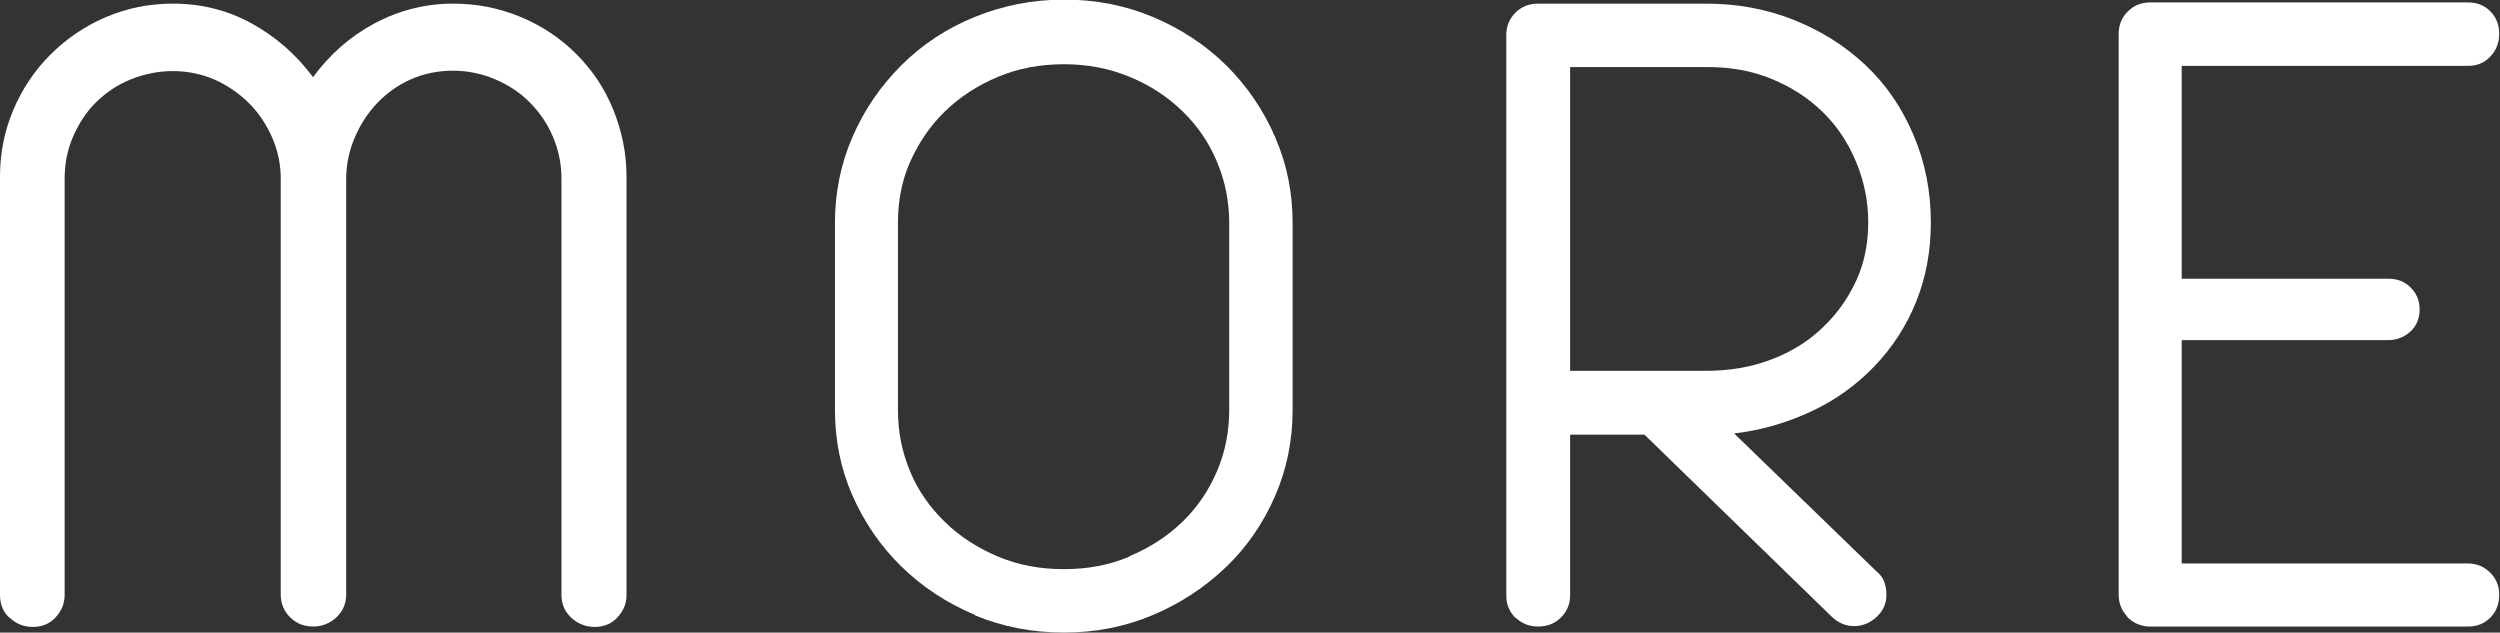
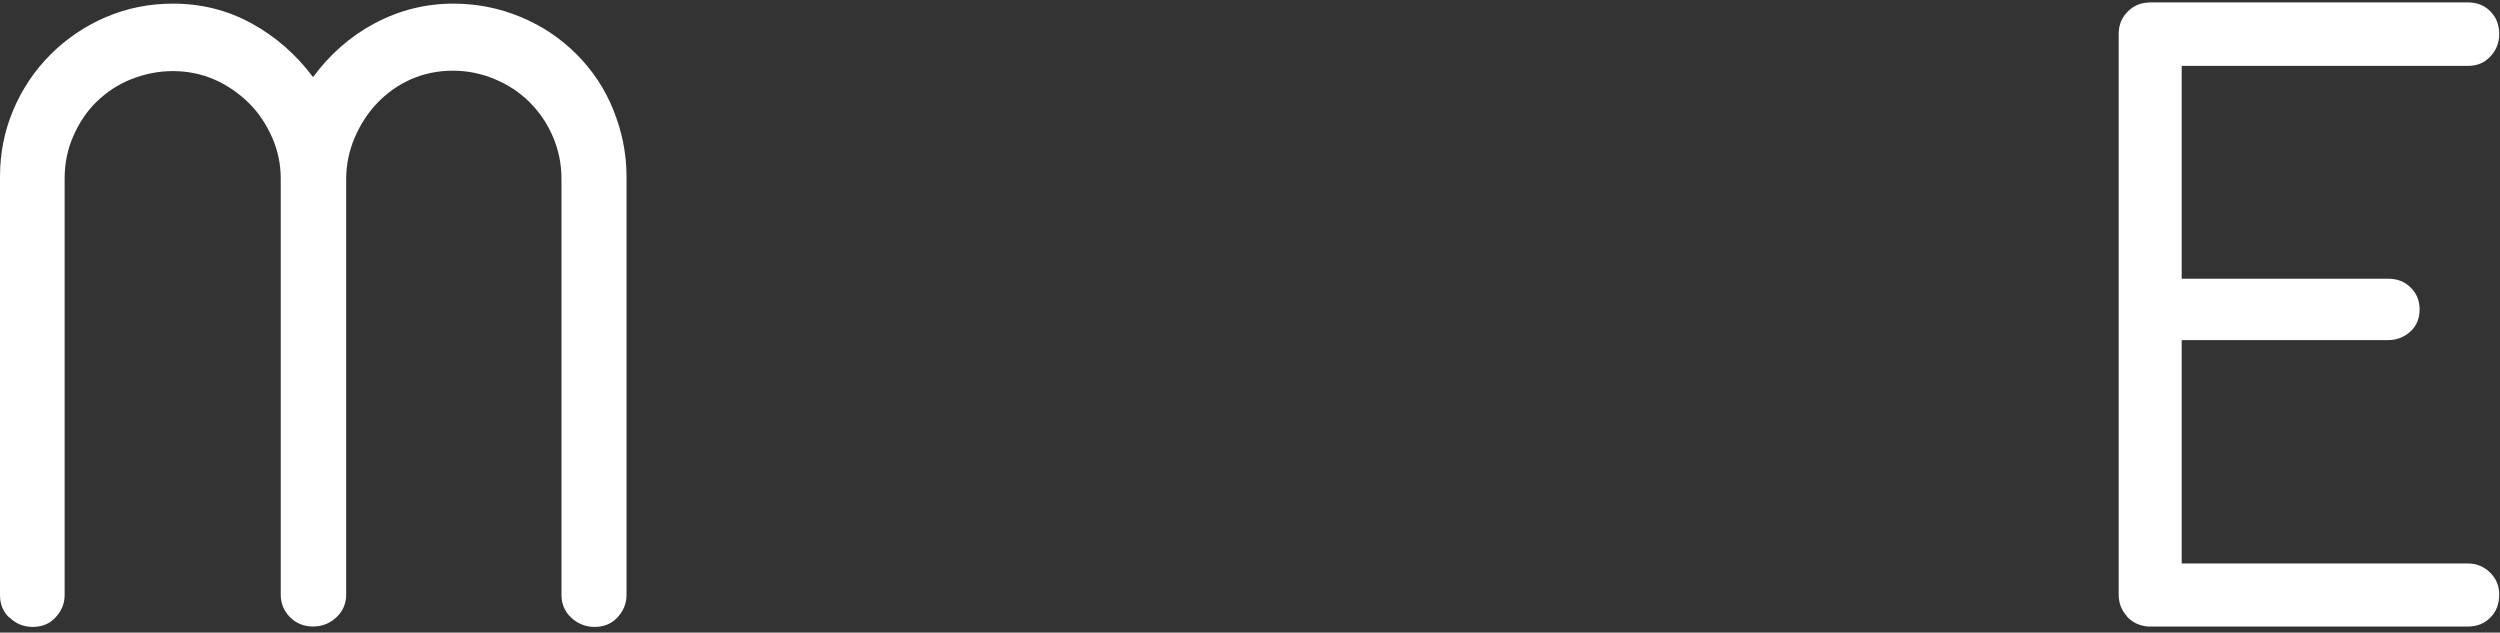
<svg xmlns="http://www.w3.org/2000/svg" id="_レイヤー_2" viewBox="0 0 61.89 15.66">
  <rect x="0" y="0" width="61.89" height="15.66" fill="#333333" stroke="none" />
  <defs>
    <style>.cls-1{fill:#fff;}</style>
  </defs>
  <g id="_レイヤー_1-2">
    <g>
      <path class="cls-1" d="M.23,15.29c-.16-.15-.23-.34-.23-.56V4.37c0-.58,.11-1.13,.33-1.65s.53-.98,.92-1.37,.86-.71,1.38-.93S3.7,.09,4.28,.09c.7,0,1.35,.16,1.95,.49s1.1,.77,1.52,1.33c.41-.56,.92-1.01,1.52-1.33s1.25-.49,1.95-.49c.59,0,1.14,.11,1.67,.33s.99,.53,1.38,.92,.7,.85,.91,1.37,.33,1.07,.33,1.65V14.73c0,.22-.08,.4-.23,.56s-.34,.23-.56,.23-.42-.08-.58-.23-.24-.34-.24-.56V4.43c0-.37-.07-.71-.21-1.04s-.33-.61-.58-.86-.53-.43-.86-.57-.68-.21-1.04-.21-.71,.07-1.03,.21-.6,.34-.84,.59c-.23,.24-.42,.53-.56,.86s-.21,.67-.21,1.02V14.72c0,.22-.08,.41-.24,.56s-.35,.23-.58,.23-.42-.08-.57-.23-.23-.34-.23-.56V4.42c0-.35-.07-.69-.21-1.01s-.33-.61-.57-.85-.54-.45-.86-.59-.67-.21-1.03-.21-.7,.07-1.03,.2-.61,.32-.86,.56-.44,.54-.58,.86-.21,.67-.21,1.04V14.73c0,.22-.08,.4-.23,.56s-.34,.23-.56,.23-.42-.08-.57-.23Z" />
-       <path class="cls-1" d="M24.13,15.22c-.69-.29-1.3-.69-1.82-1.2-.52-.51-.92-1.1-1.21-1.76s-.43-1.37-.43-2.12V5.52c0-.74,.14-1.45,.43-2.12s.69-1.26,1.21-1.78c.52-.52,1.13-.92,1.82-1.2s1.43-.43,2.21-.43,1.51,.14,2.2,.43,1.3,.69,1.82,1.2c.52,.52,.92,1.11,1.21,1.78s.43,1.37,.43,2.12v4.63c0,.74-.14,1.45-.43,2.12s-.69,1.26-1.21,1.76c-.53,.51-1.14,.91-1.83,1.2s-1.42,.43-2.19,.43-1.52-.14-2.21-.43Zm3.83-1.45c.5-.21,.94-.49,1.32-.86,.37-.36,.65-.78,.85-1.25s.3-.97,.3-1.51V5.51c0-.52-.1-1.02-.3-1.5s-.48-.89-.85-1.25c-.38-.37-.81-.65-1.32-.86s-1.04-.31-1.62-.31-1.13,.1-1.63,.31-.94,.49-1.32,.86c-.37,.36-.65,.78-.86,1.25s-.3,.98-.3,1.5v4.65c0,.53,.1,1.03,.3,1.51s.49,.89,.86,1.25c.38,.37,.82,.65,1.32,.86s1.04,.31,1.63,.31,1.12-.1,1.62-.31Z" />
-       <path class="cls-1" d="M37.52,15.3c-.15-.15-.23-.33-.23-.55V.87c0-.23,.08-.41,.23-.56s.34-.22,.56-.22h4.16c.76,0,1.48,.13,2.16,.4s1.27,.64,1.78,1.12c.51,.48,.9,1.05,1.19,1.73s.43,1.4,.43,2.17c0,.7-.12,1.35-.36,1.95s-.59,1.14-1.03,1.6-.96,.84-1.56,1.12-1.23,.47-1.92,.55l3.54,3.43c.16,.13,.23,.32,.23,.57,0,.21-.08,.39-.24,.54s-.35,.23-.56,.23-.39-.08-.55-.23l-4.64-4.51h-1.84v3.98c0,.22-.08,.4-.23,.55s-.34,.22-.56,.22-.4-.07-.56-.22Zm4.72-6.12c.58,0,1.11-.09,1.61-.28s.92-.45,1.28-.8c.36-.34,.63-.73,.83-1.17s.29-.92,.29-1.43-.1-1.01-.3-1.49-.47-.89-.83-1.24c-.36-.35-.78-.62-1.27-.82s-1.01-.29-1.57-.29h-3.41v7.52h3.38Z" />
      <path class="cls-1" d="M52.66,15.26c-.14-.15-.21-.33-.21-.54V.84c0-.23,.08-.41,.23-.56s.34-.22,.56-.22h7.86c.22,0,.4,.07,.55,.22s.22,.34,.22,.56-.07,.4-.22,.56-.33,.23-.55,.23h-7.09V6.9h5.11c.23,0,.41,.07,.56,.22s.22,.33,.22,.54-.07,.4-.22,.54-.34,.22-.56,.22h-5.11v5.53h7.09c.22,0,.4,.08,.55,.23s.22,.33,.22,.54c0,.23-.07,.42-.22,.57s-.33,.22-.55,.22h-7.93c-.21-.02-.38-.1-.52-.25Z" />
    </g>
  </g>
</svg>